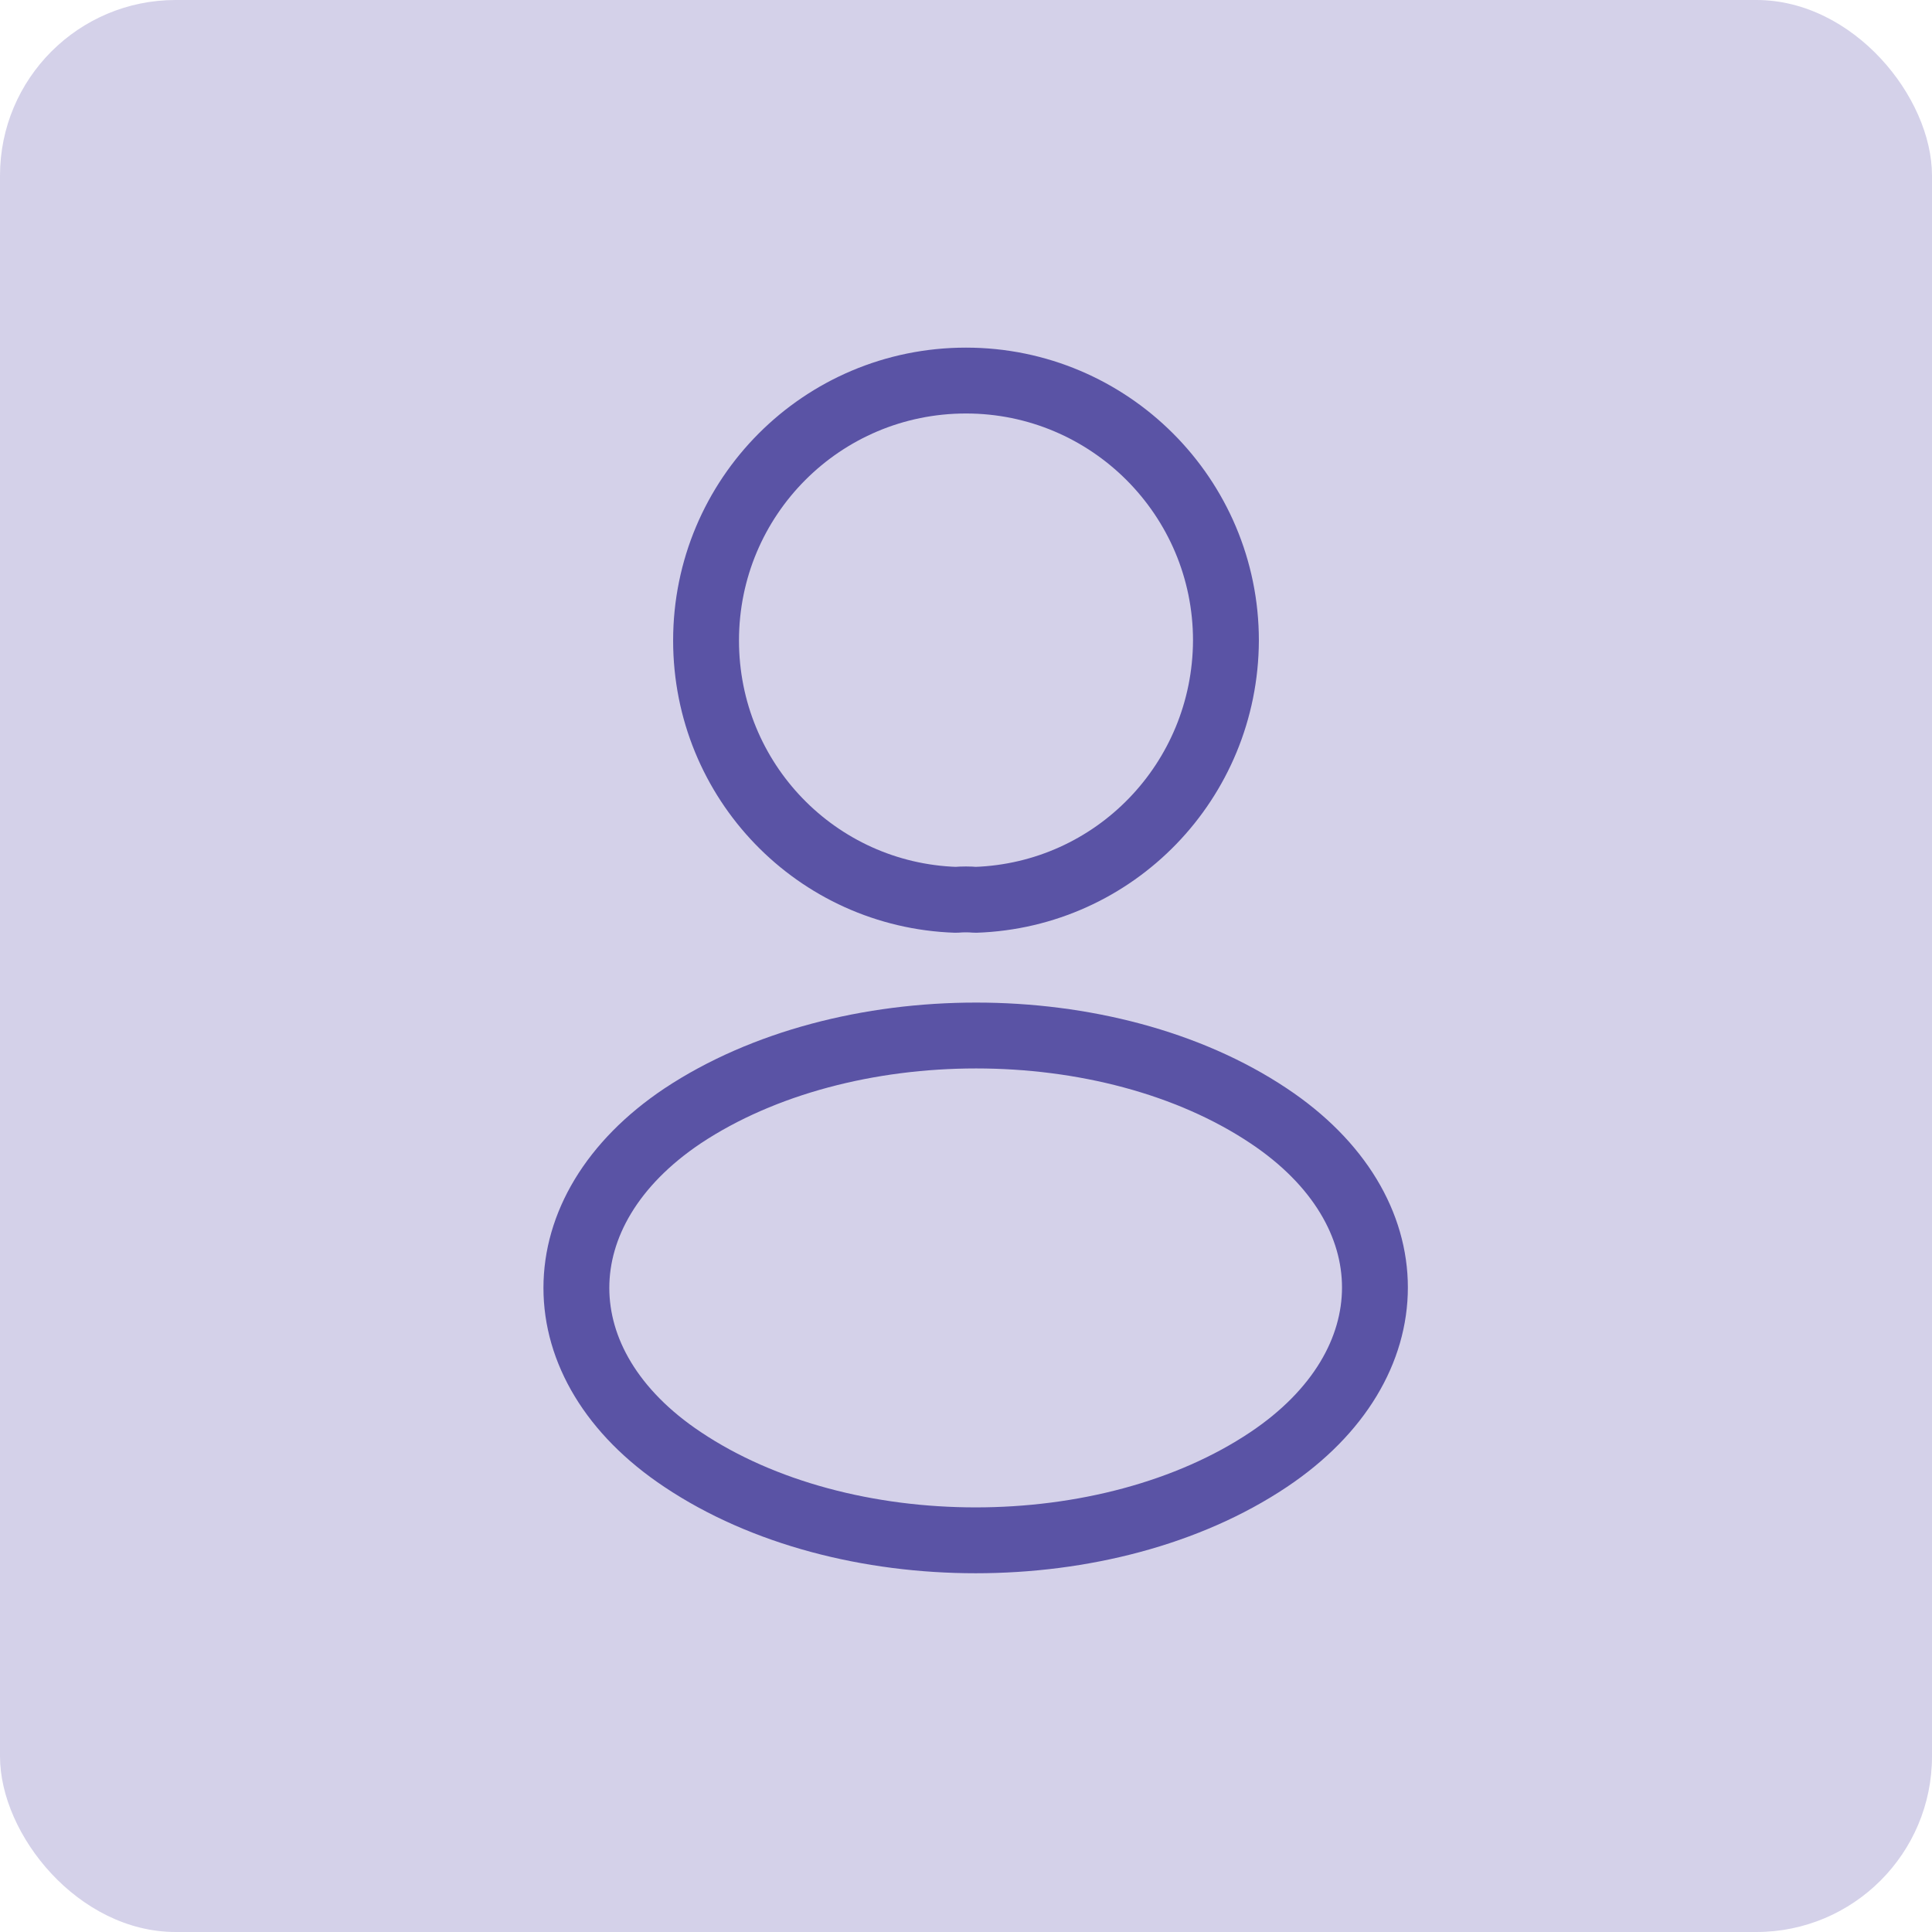
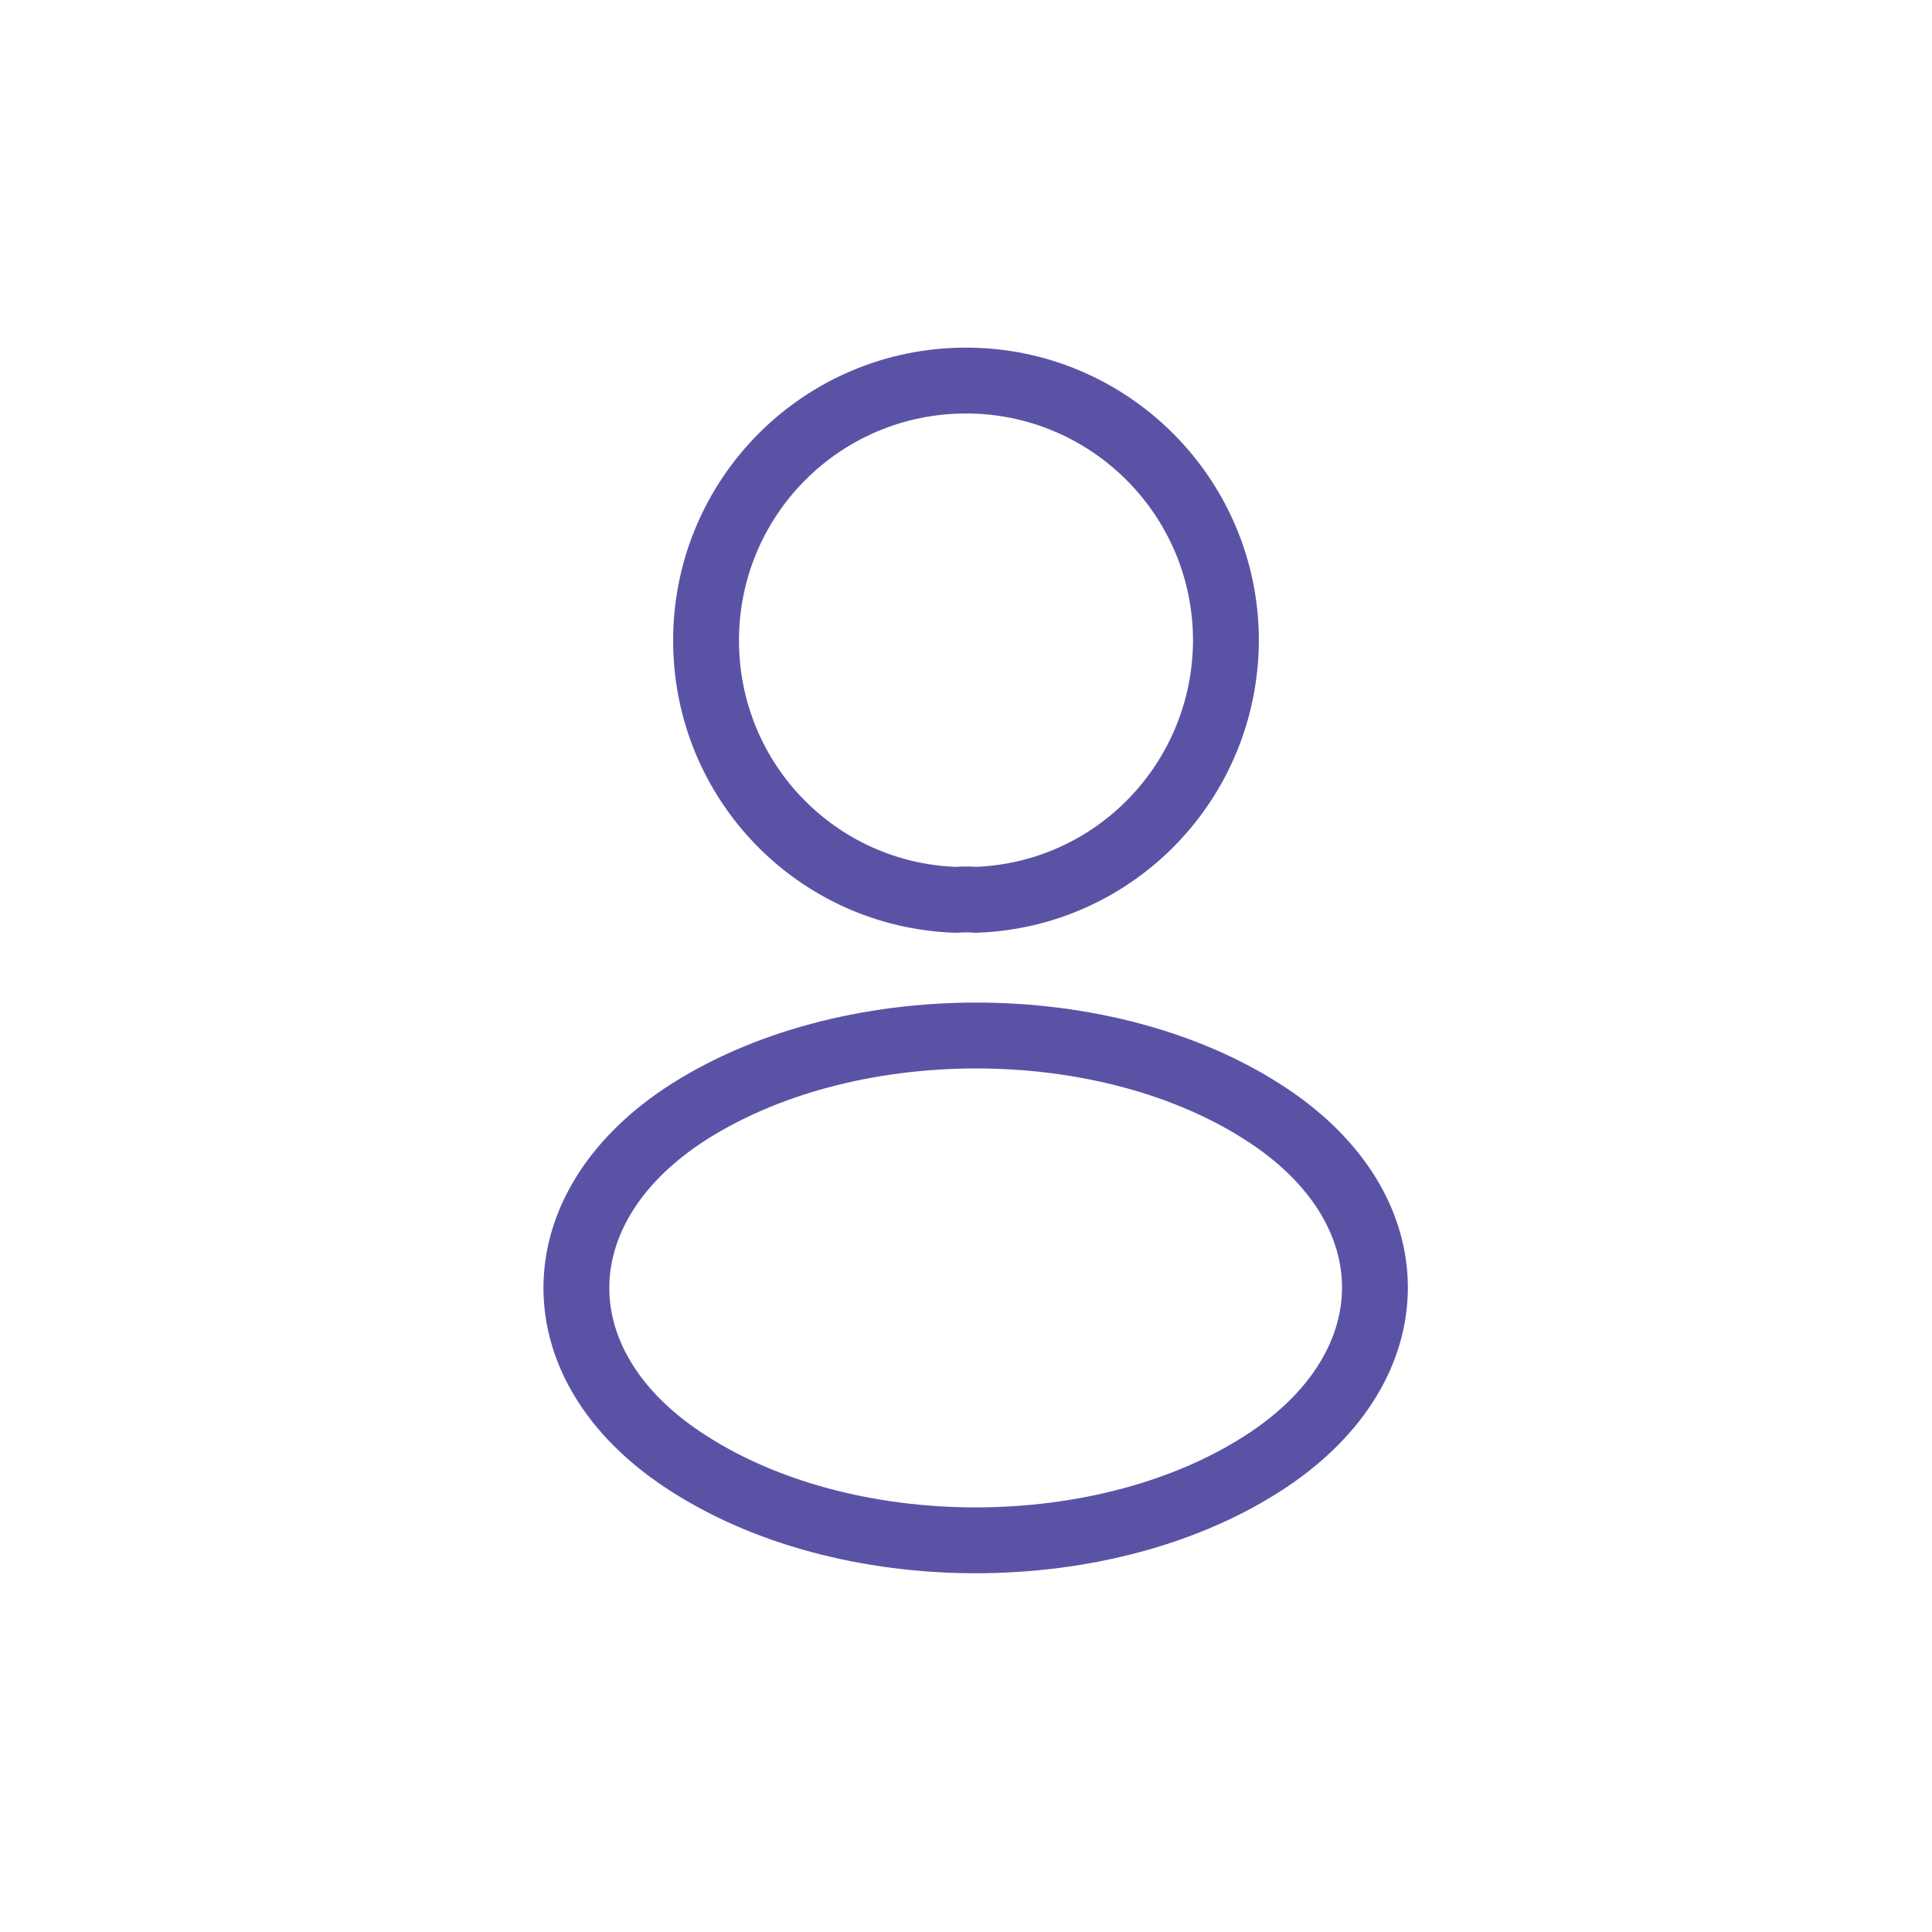
<svg xmlns="http://www.w3.org/2000/svg" width="44" height="44" viewBox="0 0 44 44" fill="none">
-   <rect width="44" height="44" rx="4" fill="#D4D1E9" />
  <path d="M22.213 20.493C22.08 20.48 21.92 20.48 21.773 20.493C18.6 20.387 16.08 17.787 16.08 14.587C16.08 11.32 18.72 8.667 22 8.667C25.267 8.667 27.92 11.32 27.92 14.587C27.907 17.787 25.387 20.387 22.213 20.493Z" stroke="#5A53A5" stroke-width="1.5" stroke-linecap="round" stroke-linejoin="round" />
  <path d="M15.547 25.413C12.32 27.573 12.32 31.093 15.547 33.24C19.213 35.693 25.227 35.693 28.893 33.24C32.12 31.08 32.12 27.56 28.893 25.413C25.24 22.973 19.227 22.973 15.547 25.413Z" stroke="#5A53A5" stroke-width="1.5" stroke-linecap="round" stroke-linejoin="round" />
</svg>